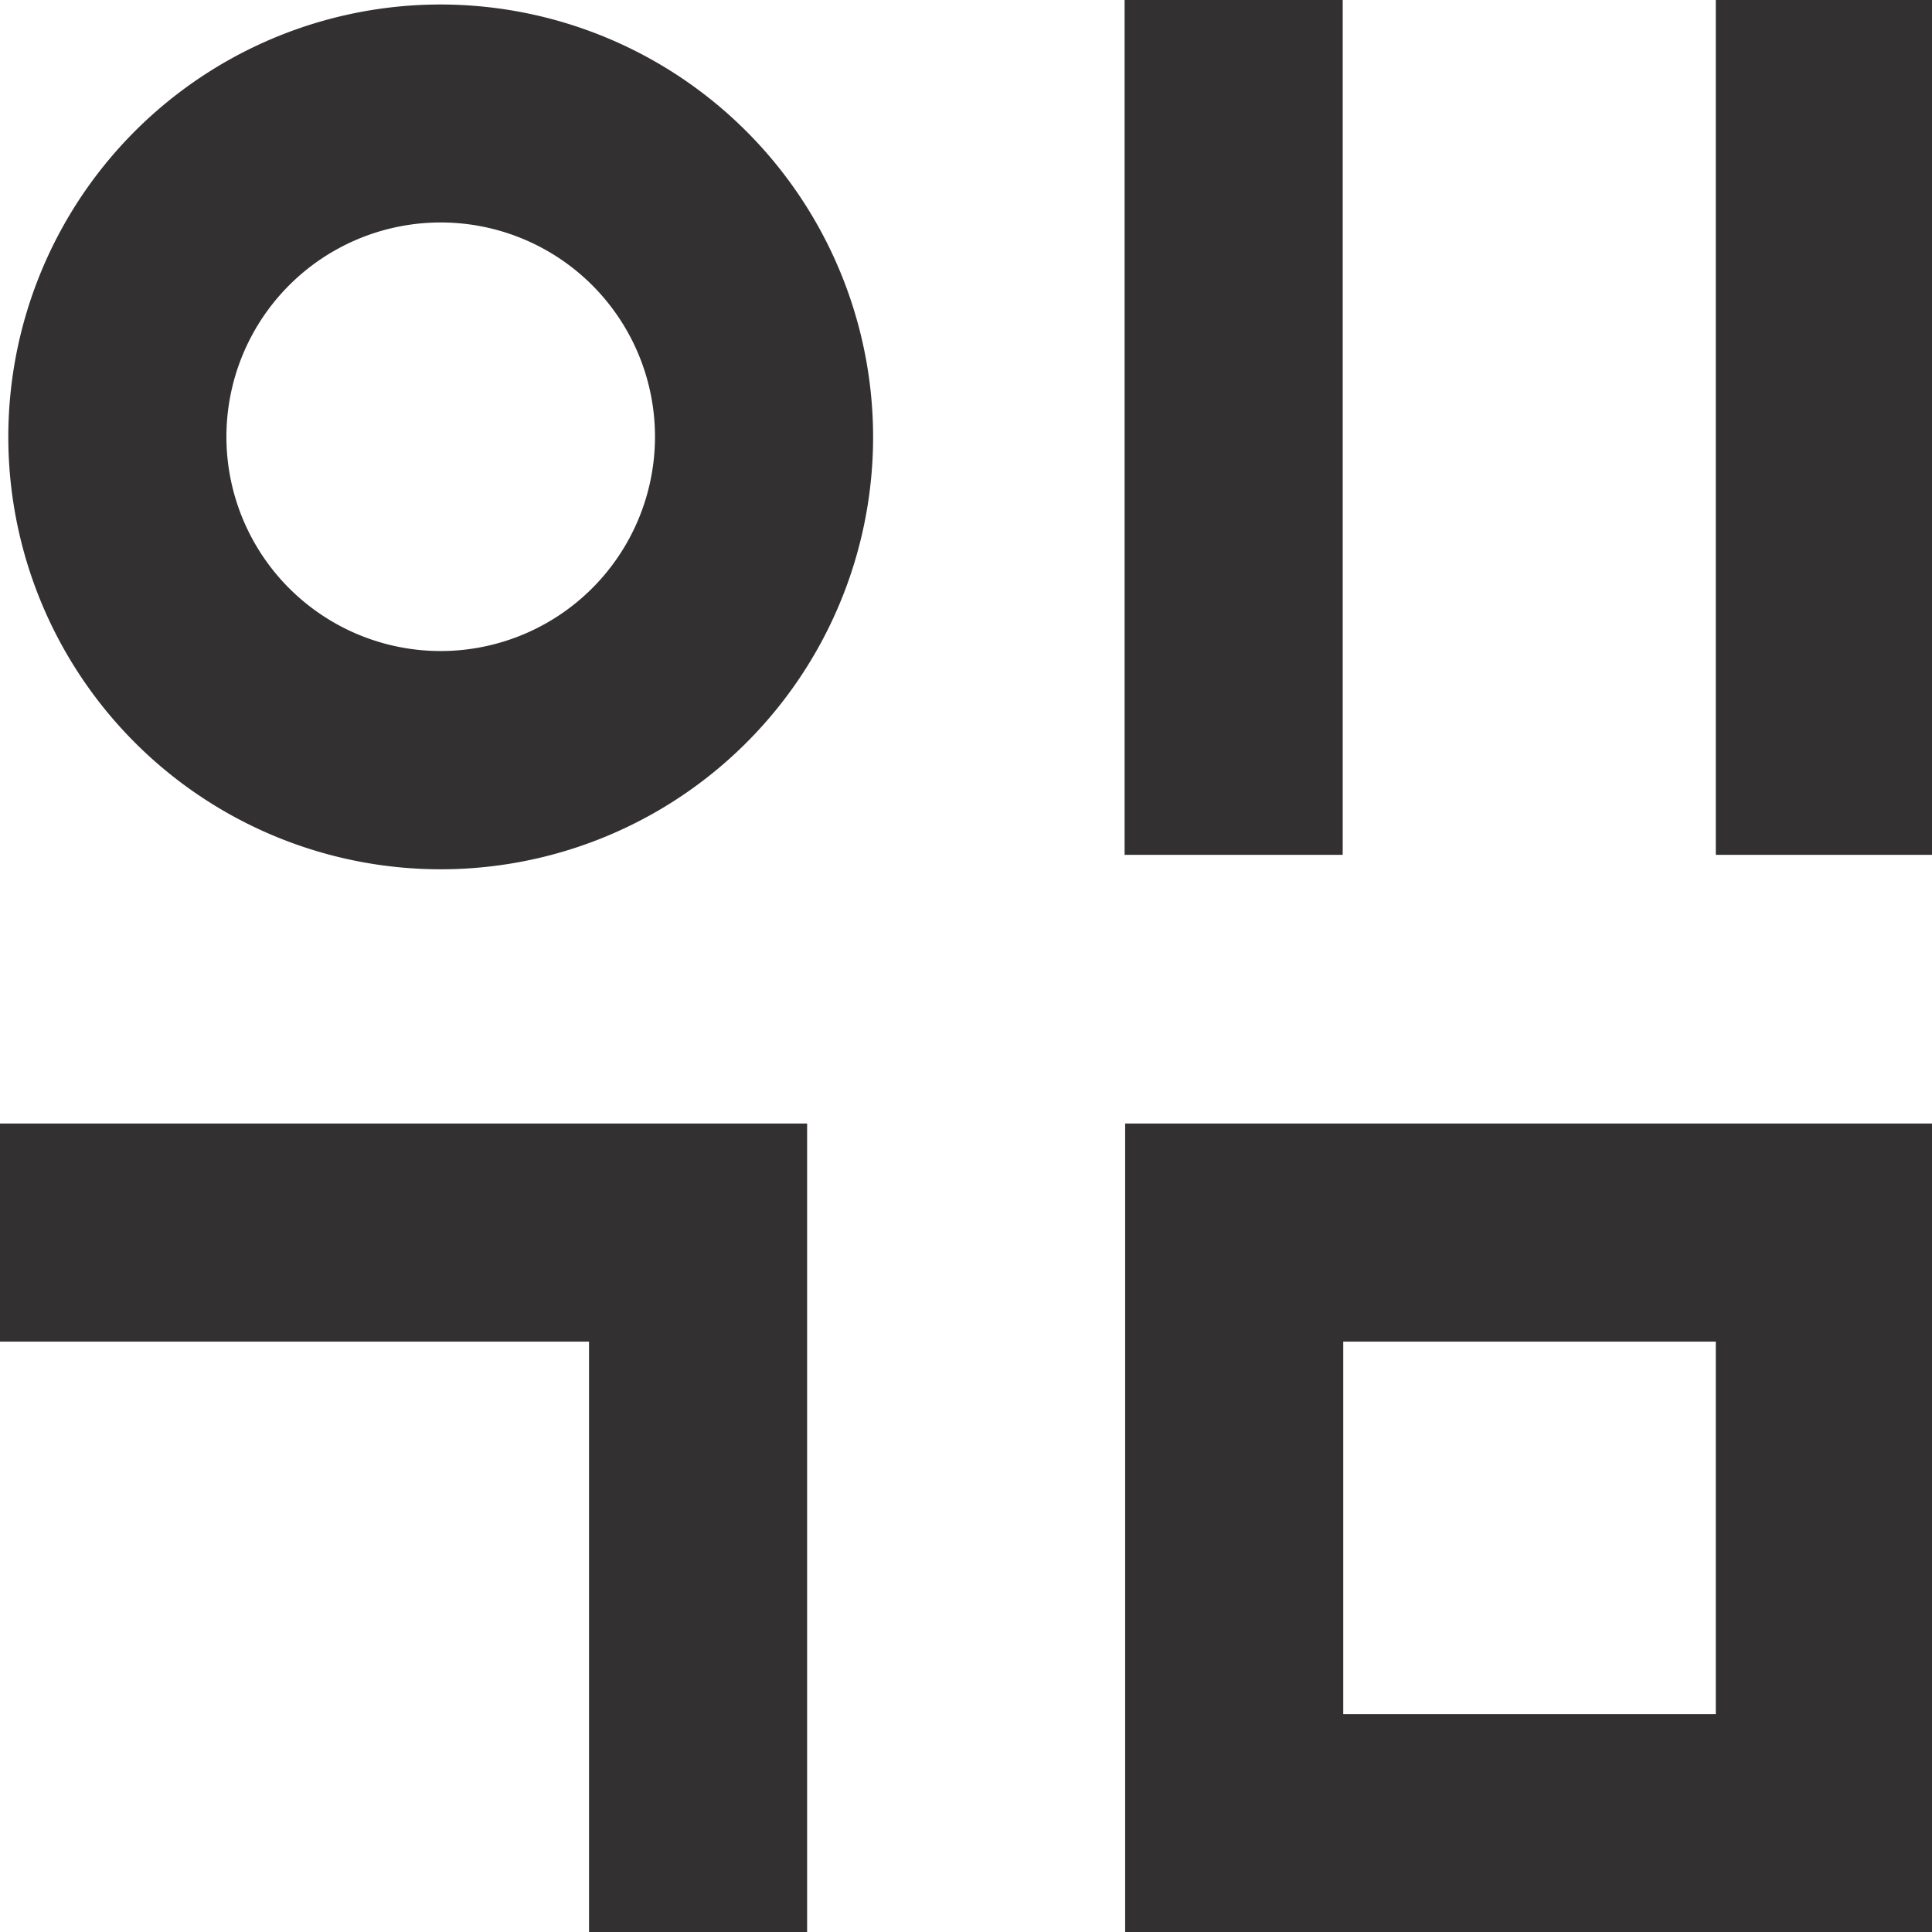
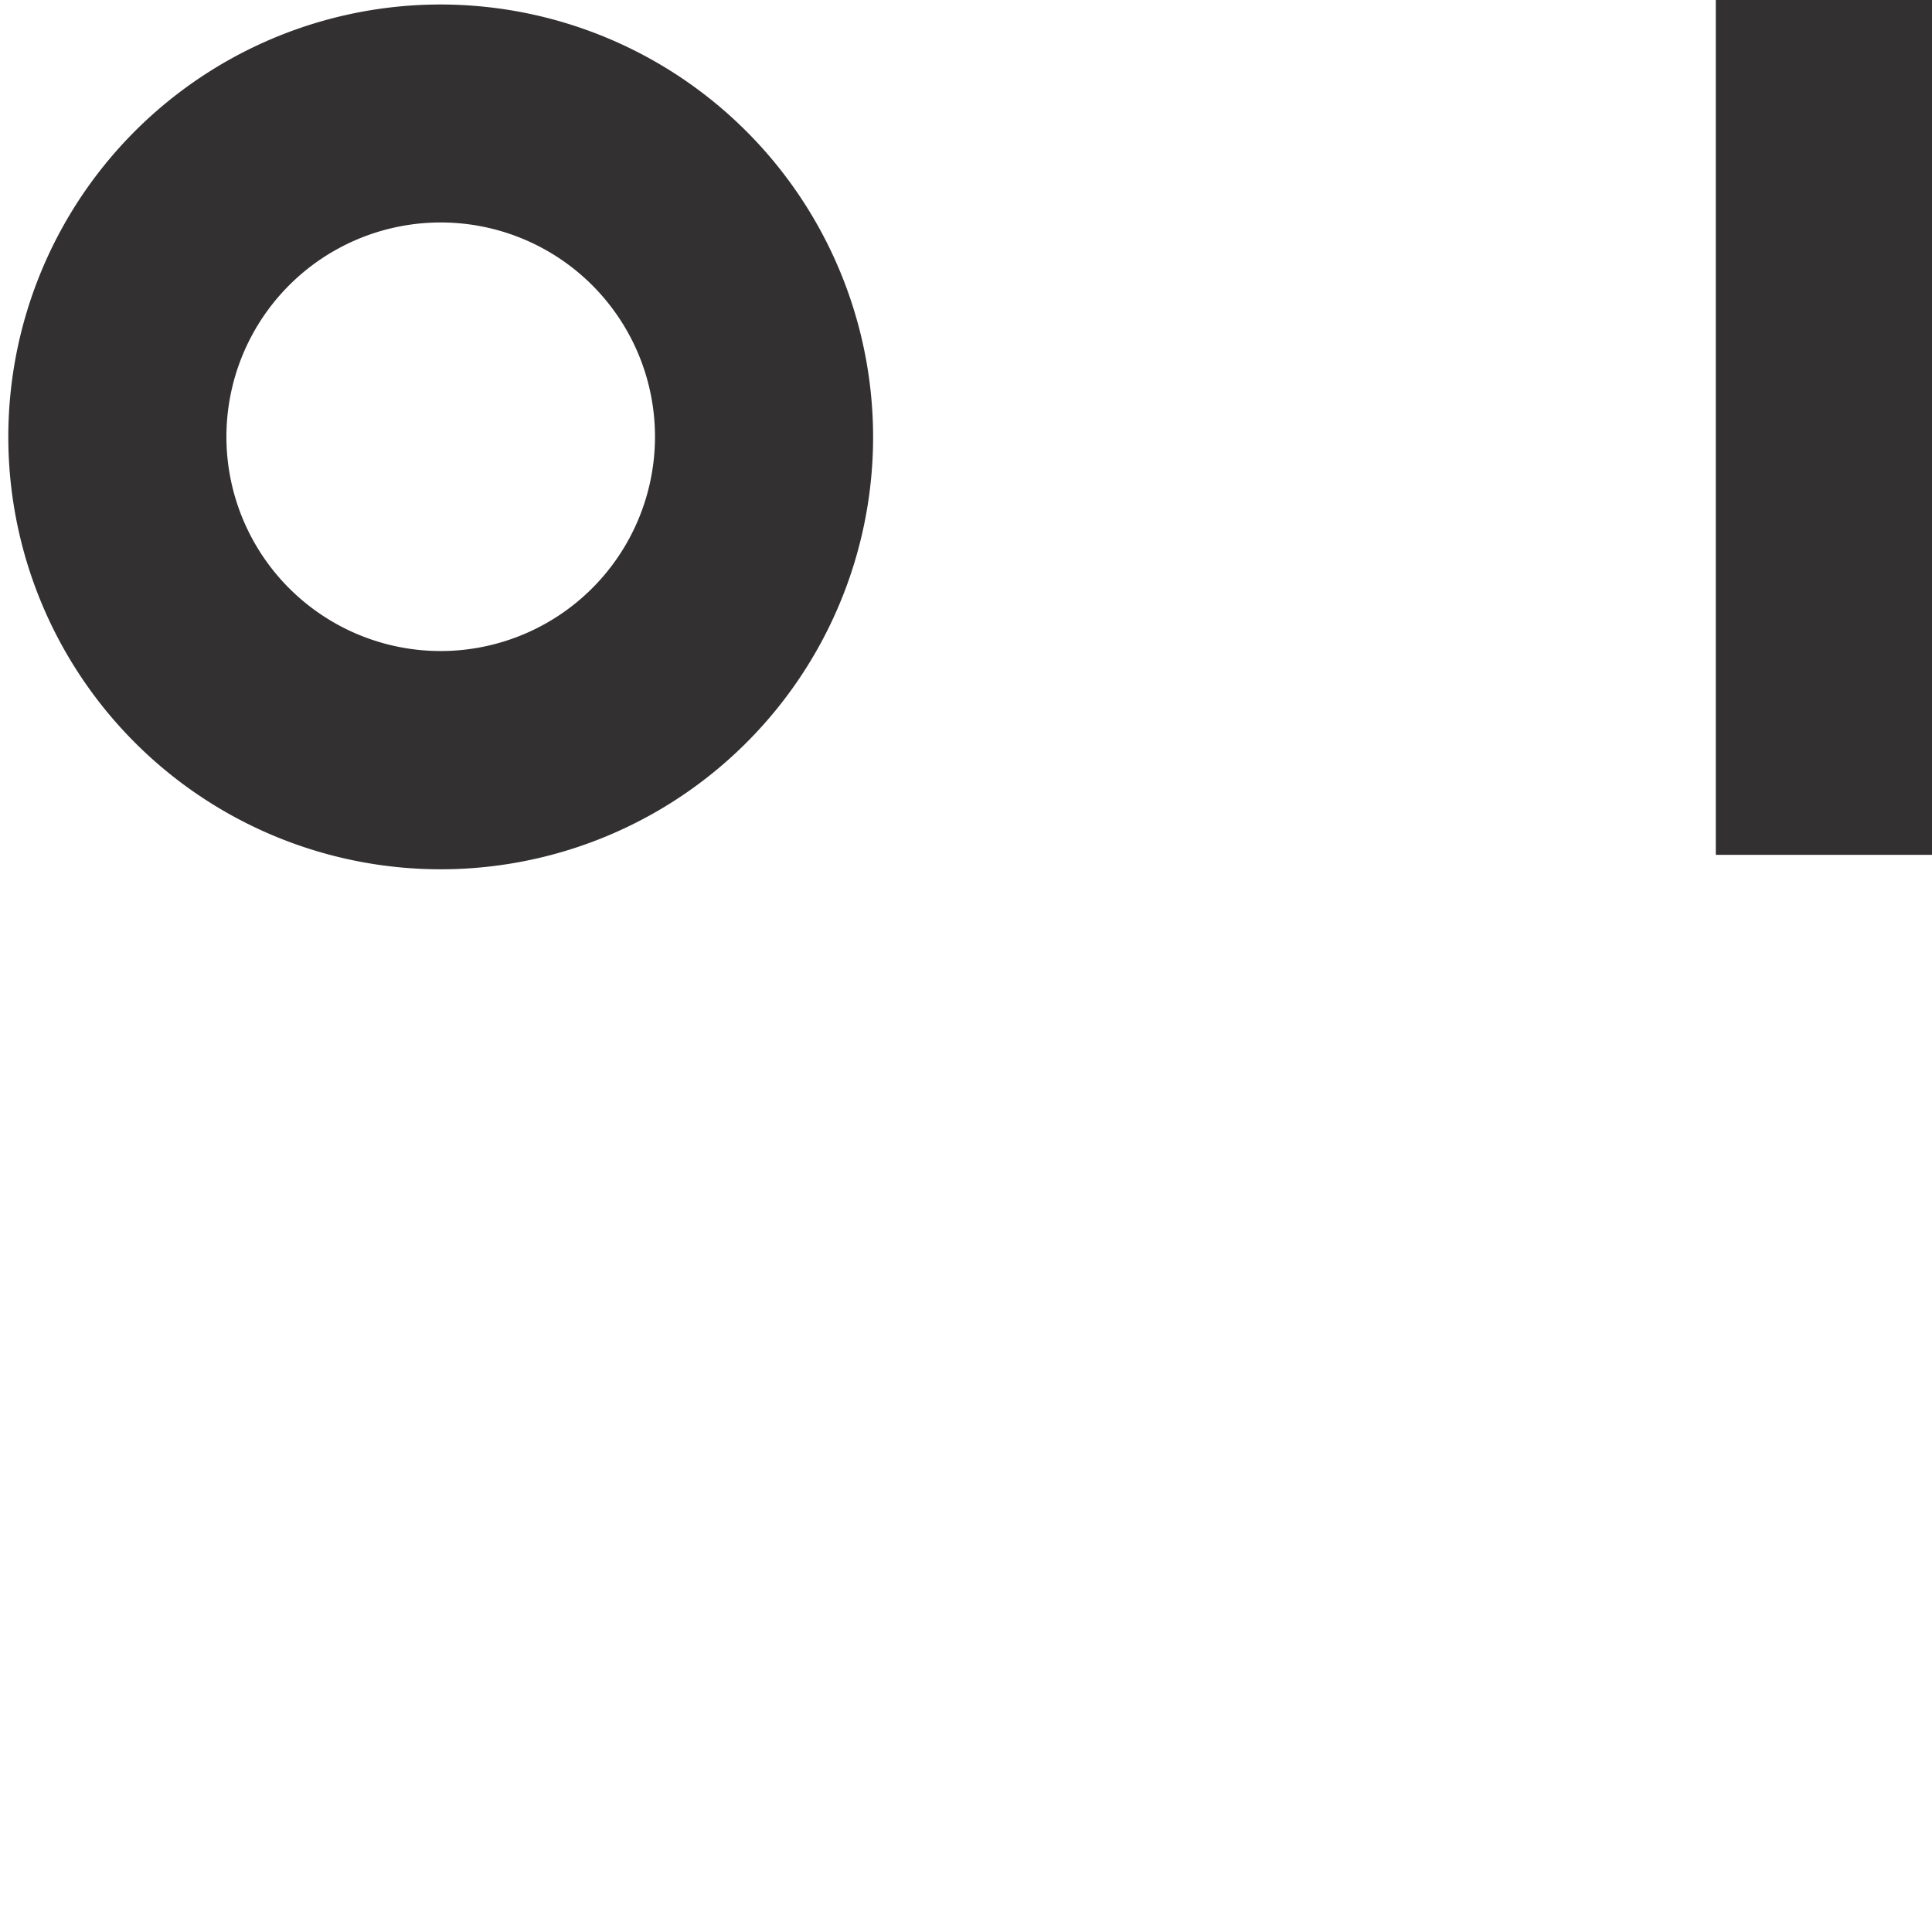
<svg xmlns="http://www.w3.org/2000/svg" width="50mm" height="50mm" viewBox="0 0 141.73 141.73">
  <defs>
    <style>.a{fill:#323031;}</style>
  </defs>
-   <path class="a" d="M82.54,141.75h59.33V82.42H82.54Zm16-43.33h27.33v27.33H98.54Z" />
-   <polygon class="a" points="-0.1 98.42 43.21 98.42 43.21 141.73 59.21 141.73 59.21 82.42 -0.1 82.42 -0.1 98.42" />
  <rect class="a" x="125.87" width="16" height="62.71" />
-   <rect class="a" x="82.5" width="16" height="62.71" />
  <path class="a" d="M32.34.33A31.72,31.72,0,1,0,64.05,32.05,31.75,31.75,0,0,0,32.34.33Zm0,47.43A15.72,15.72,0,1,1,48.05,32.05,15.73,15.73,0,0,1,32.34,47.76Z" />
</svg>